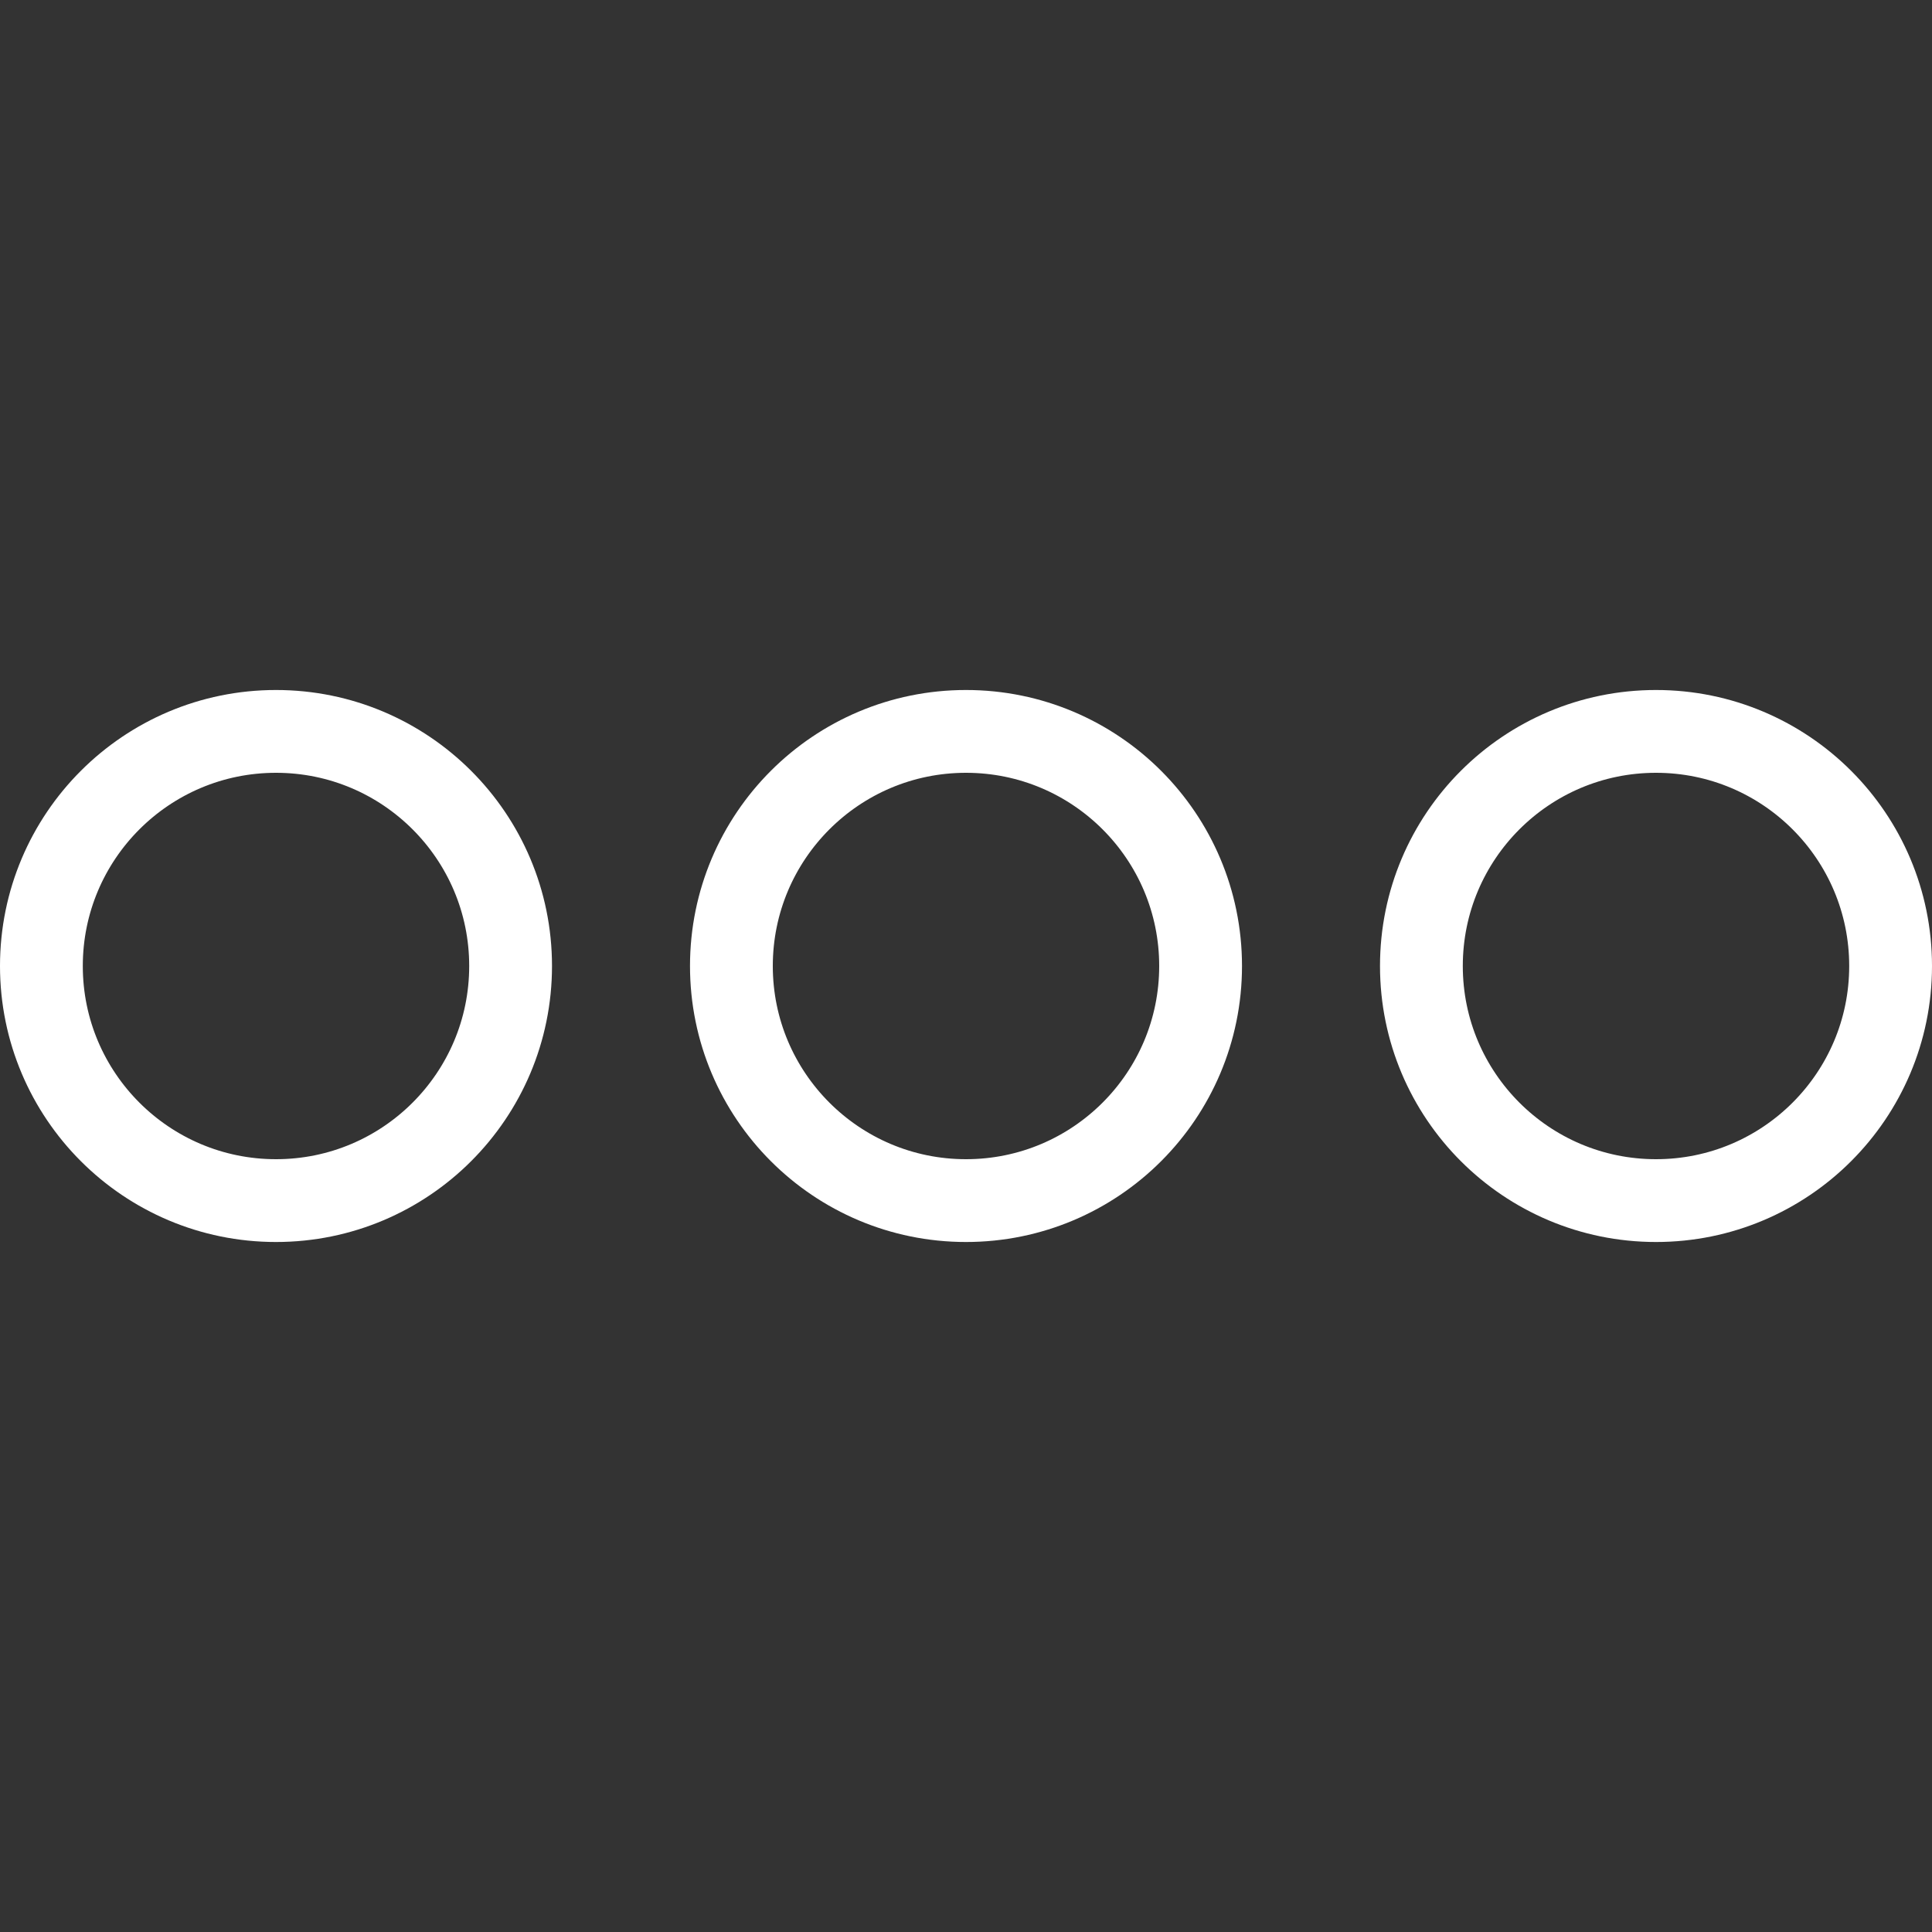
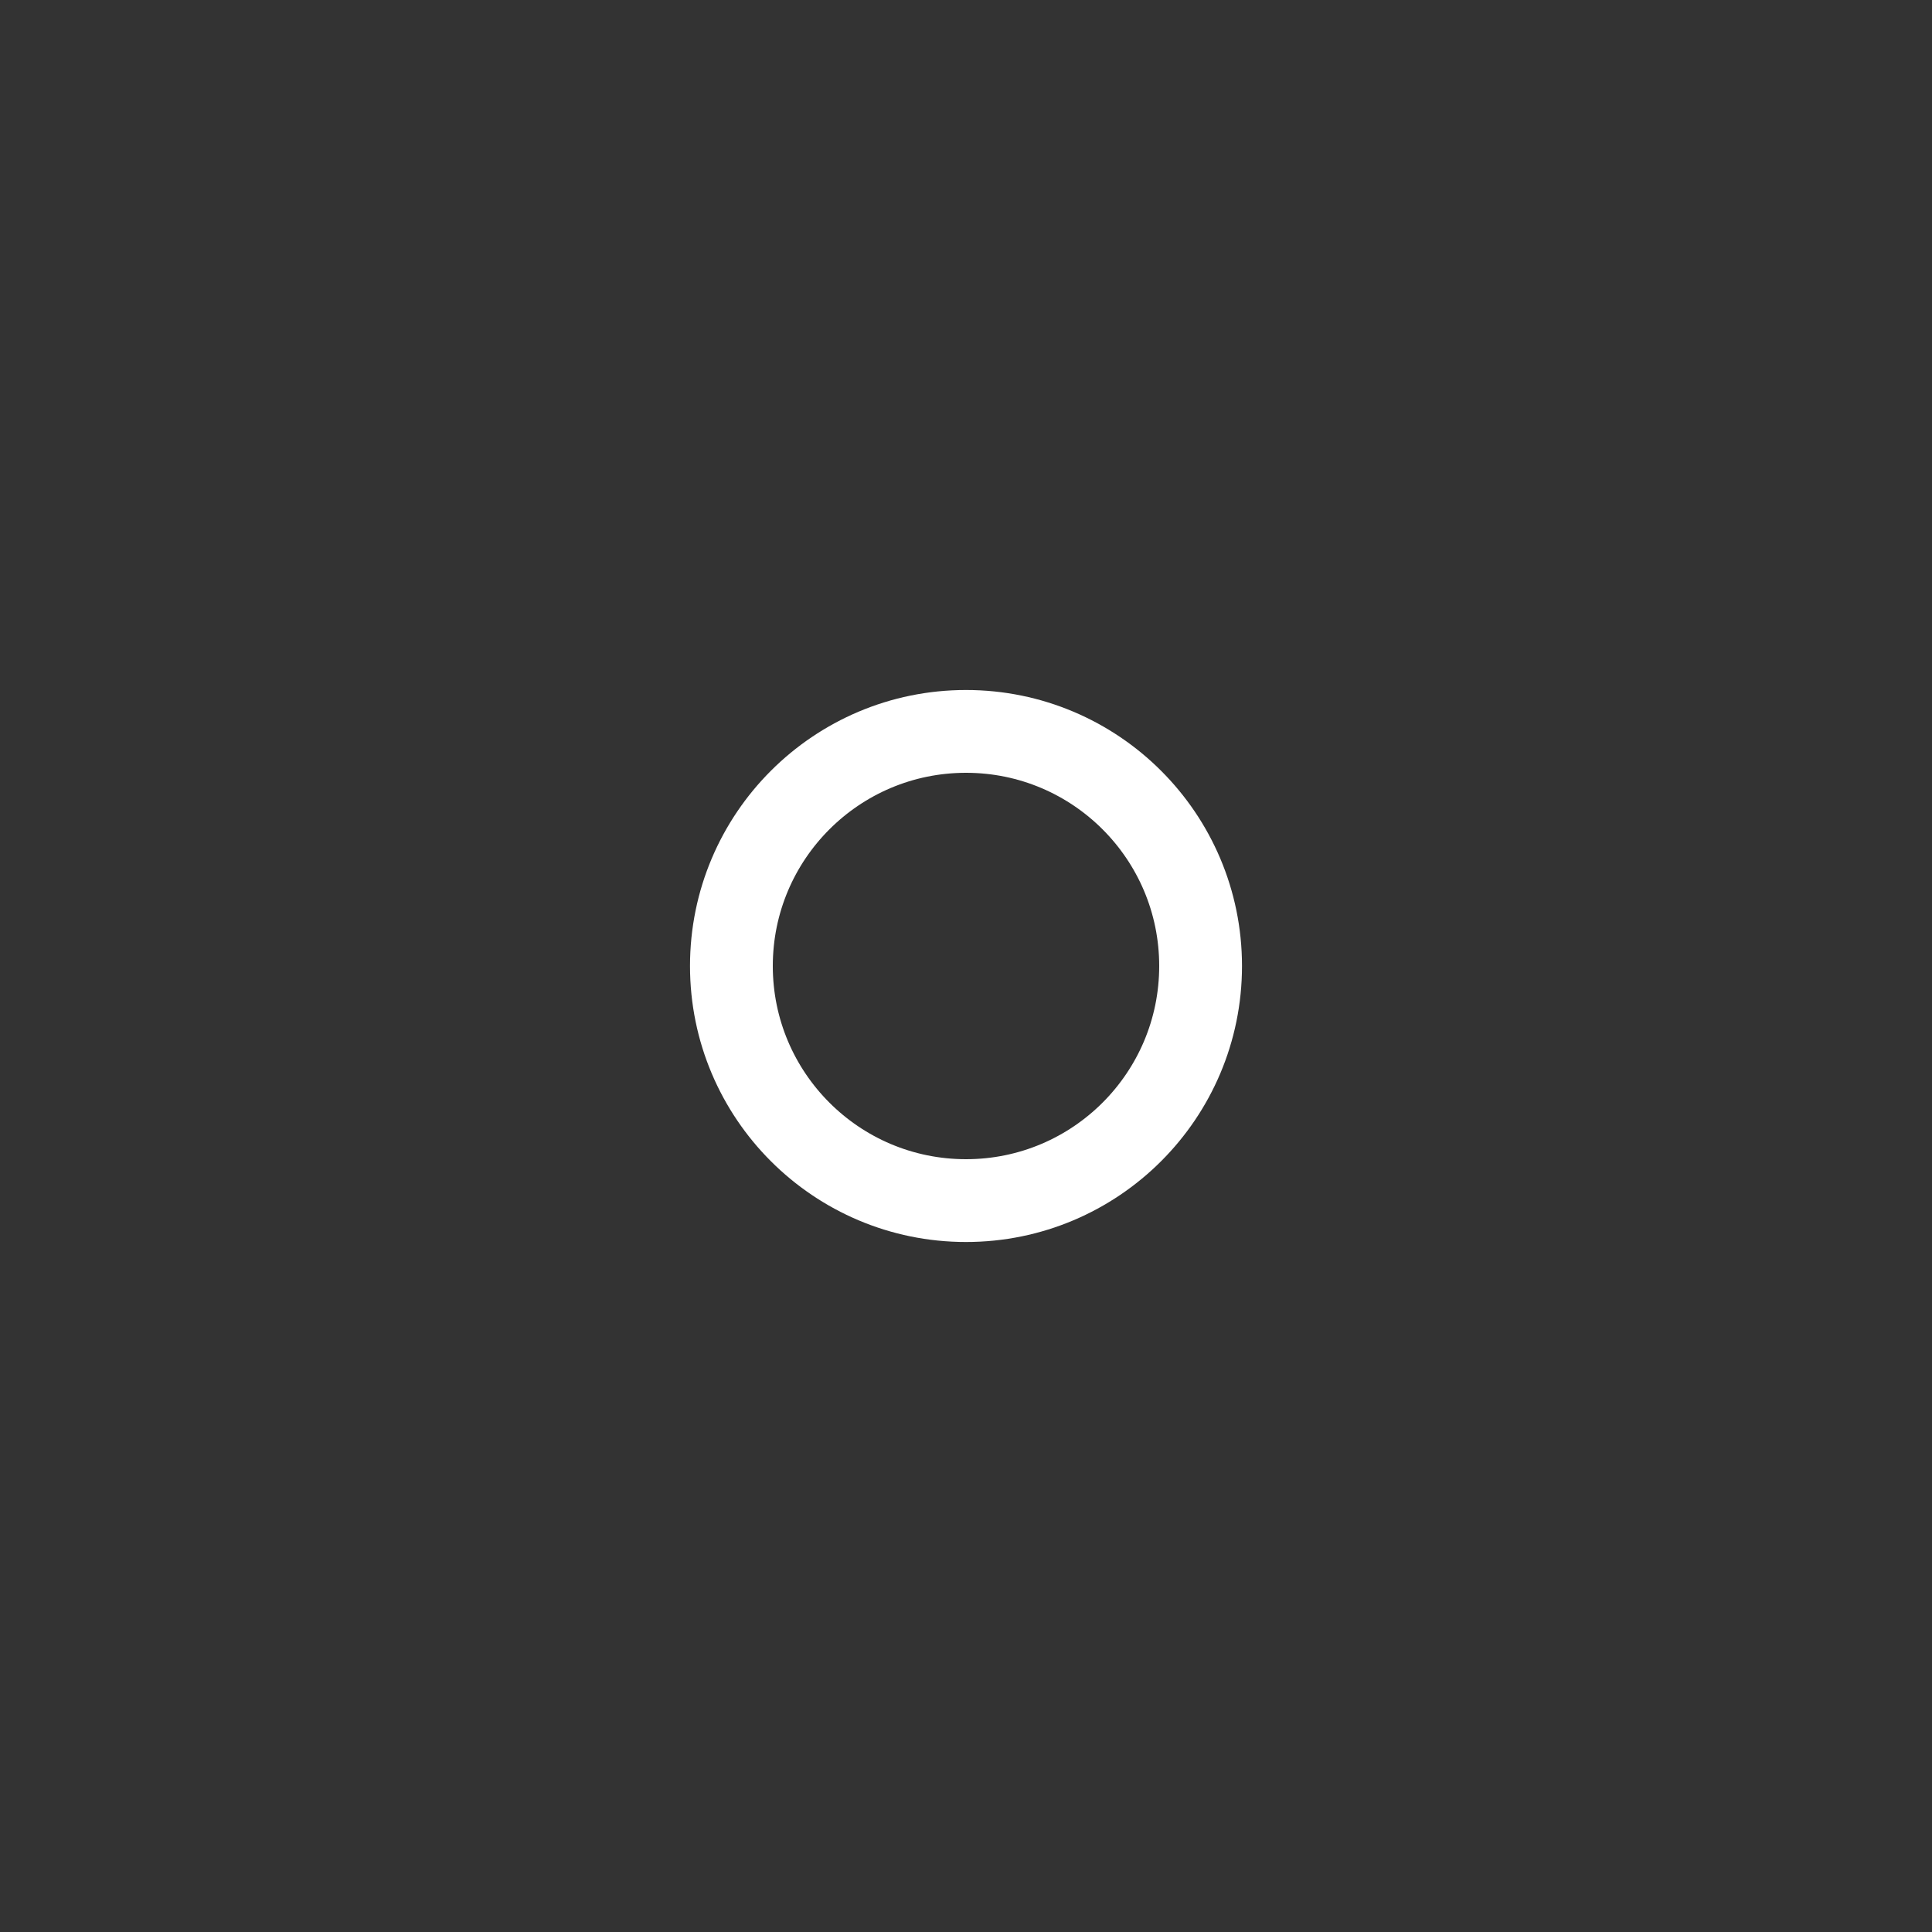
<svg xmlns="http://www.w3.org/2000/svg" width="70" height="70" viewBox="0 0 70 70" fill="none">
  <rect x="0" y="0" width="70" height="70" fill="#333333" stroke="none" />
-   <circle cx="10" cy="35" r="8.5" stroke="white" stroke-width="3" />
  <circle cx="35" cy="35" r="8.5" stroke="white" stroke-width="3" />
-   <circle cx="60" cy="35" r="8.5" stroke="white" stroke-width="3" />
</svg>